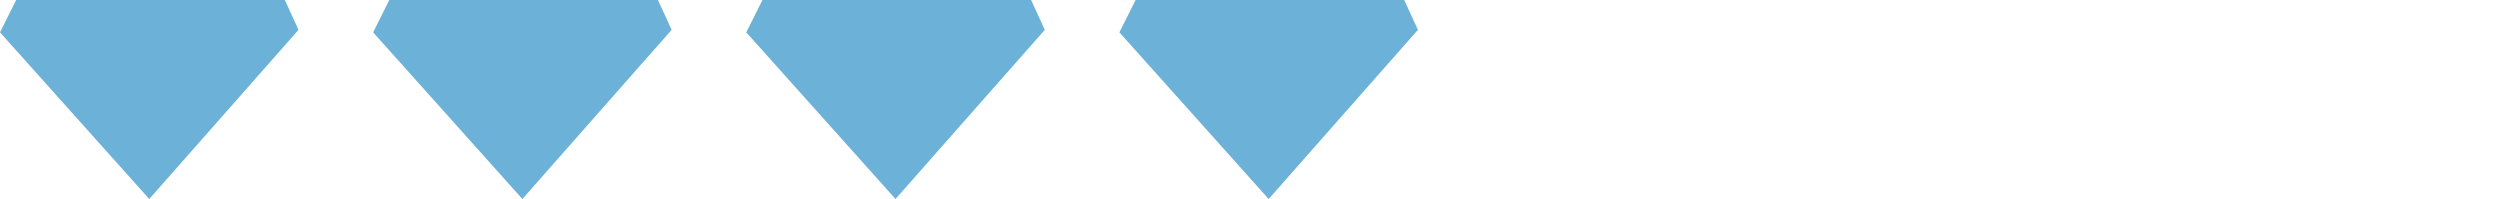
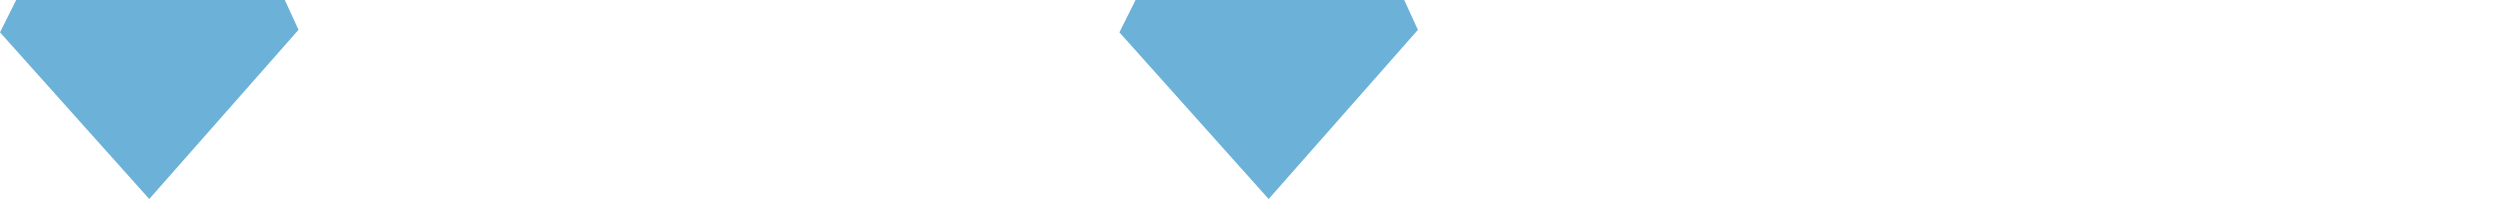
<svg xmlns="http://www.w3.org/2000/svg" id="Layer_1" data-name="Layer 1" viewBox="0 0 201 16">
  <defs>
    <style>      .cls-1 {        fill: #6cb1d7;        stroke-width: 0px;      }    </style>
  </defs>
  <g id="Arrow_Four" data-name="Arrow Four">
-     <path id="Vector" class="cls-1" d="M61.3,0l-1.3,2.6,12,13.4,12-13.6-1.1-2.4h-21.6Z" />
    <path id="Vector_2" data-name="Vector 2" class="cls-1" d="M91.3,0l-1.3,2.6,12,13.4,12-13.6-1.1-2.4h-21.6Z" />
-     <path id="Vector_3" data-name="Vector 3" class="cls-1" d="M31.3,0l-1.3,2.6,12,13.4,12-13.6-1.1-2.4h-21.6Z" />
    <path id="Vector_4" data-name="Vector 4" class="cls-1" d="M1.3,0L0,2.6l12,13.4L24,2.4l-1.1-2.4H1.3Z" />
  </g>
</svg>